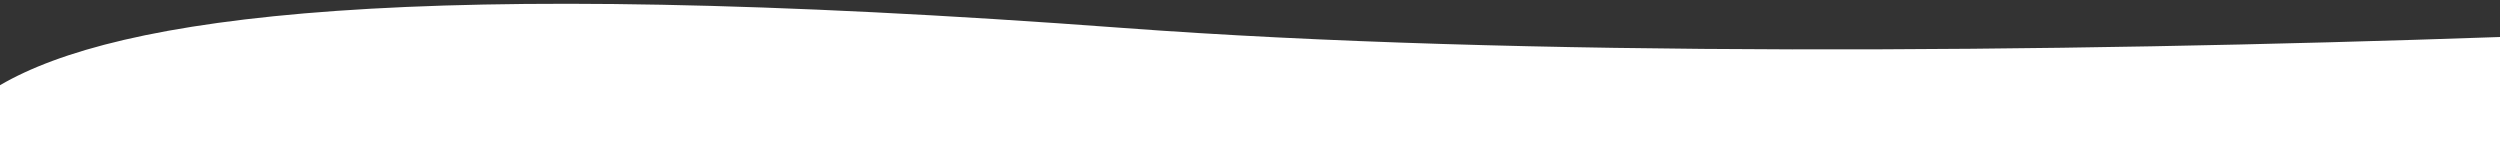
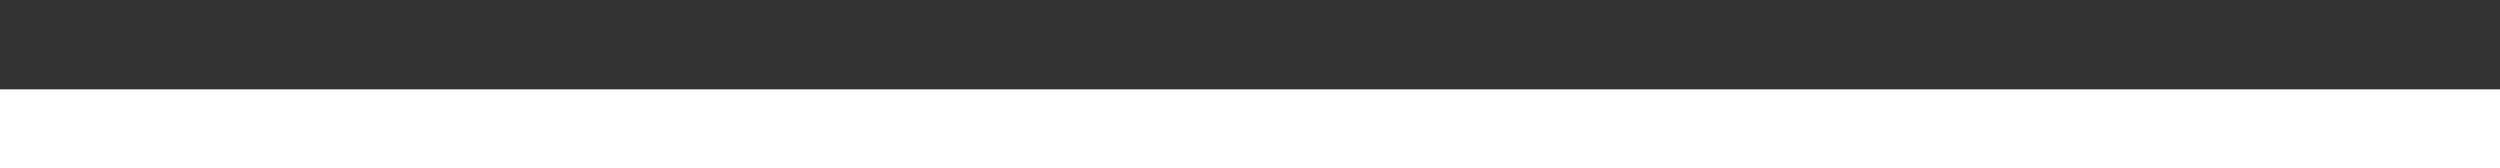
<svg xmlns="http://www.w3.org/2000/svg" width="100%" height="100%" viewBox="0 0 1440 97" version="1.1" xml:space="preserve" style="fill-rule:evenodd;clip-rule:evenodd;stroke-linejoin:round;stroke-miterlimit:2;">
  <rect x="0" y="0" width="1440" height="97" fill="#333333" stroke="none" />
  <g transform="matrix(1,0,0,0.52,0,43.7)">
    <g transform="matrix(1,0,0,1,0,-84.66)">
-       <path d="M0,95C67.5,19.144 233.905,-27.536 646.828,31.563C874.708,64.178 1182.12,58.916 1440,41.613L1440,101L0,101L0,95Z" style="fill:white;fill-rule:nonzero;" />
-     </g>
+       </g>
    <g transform="matrix(1,0,0,1.924,0,-84.083)">
      <rect x="-9.196" y="51.472" width="1644.3" height="54.108" style="fill:white;" />
    </g>
  </g>
</svg>